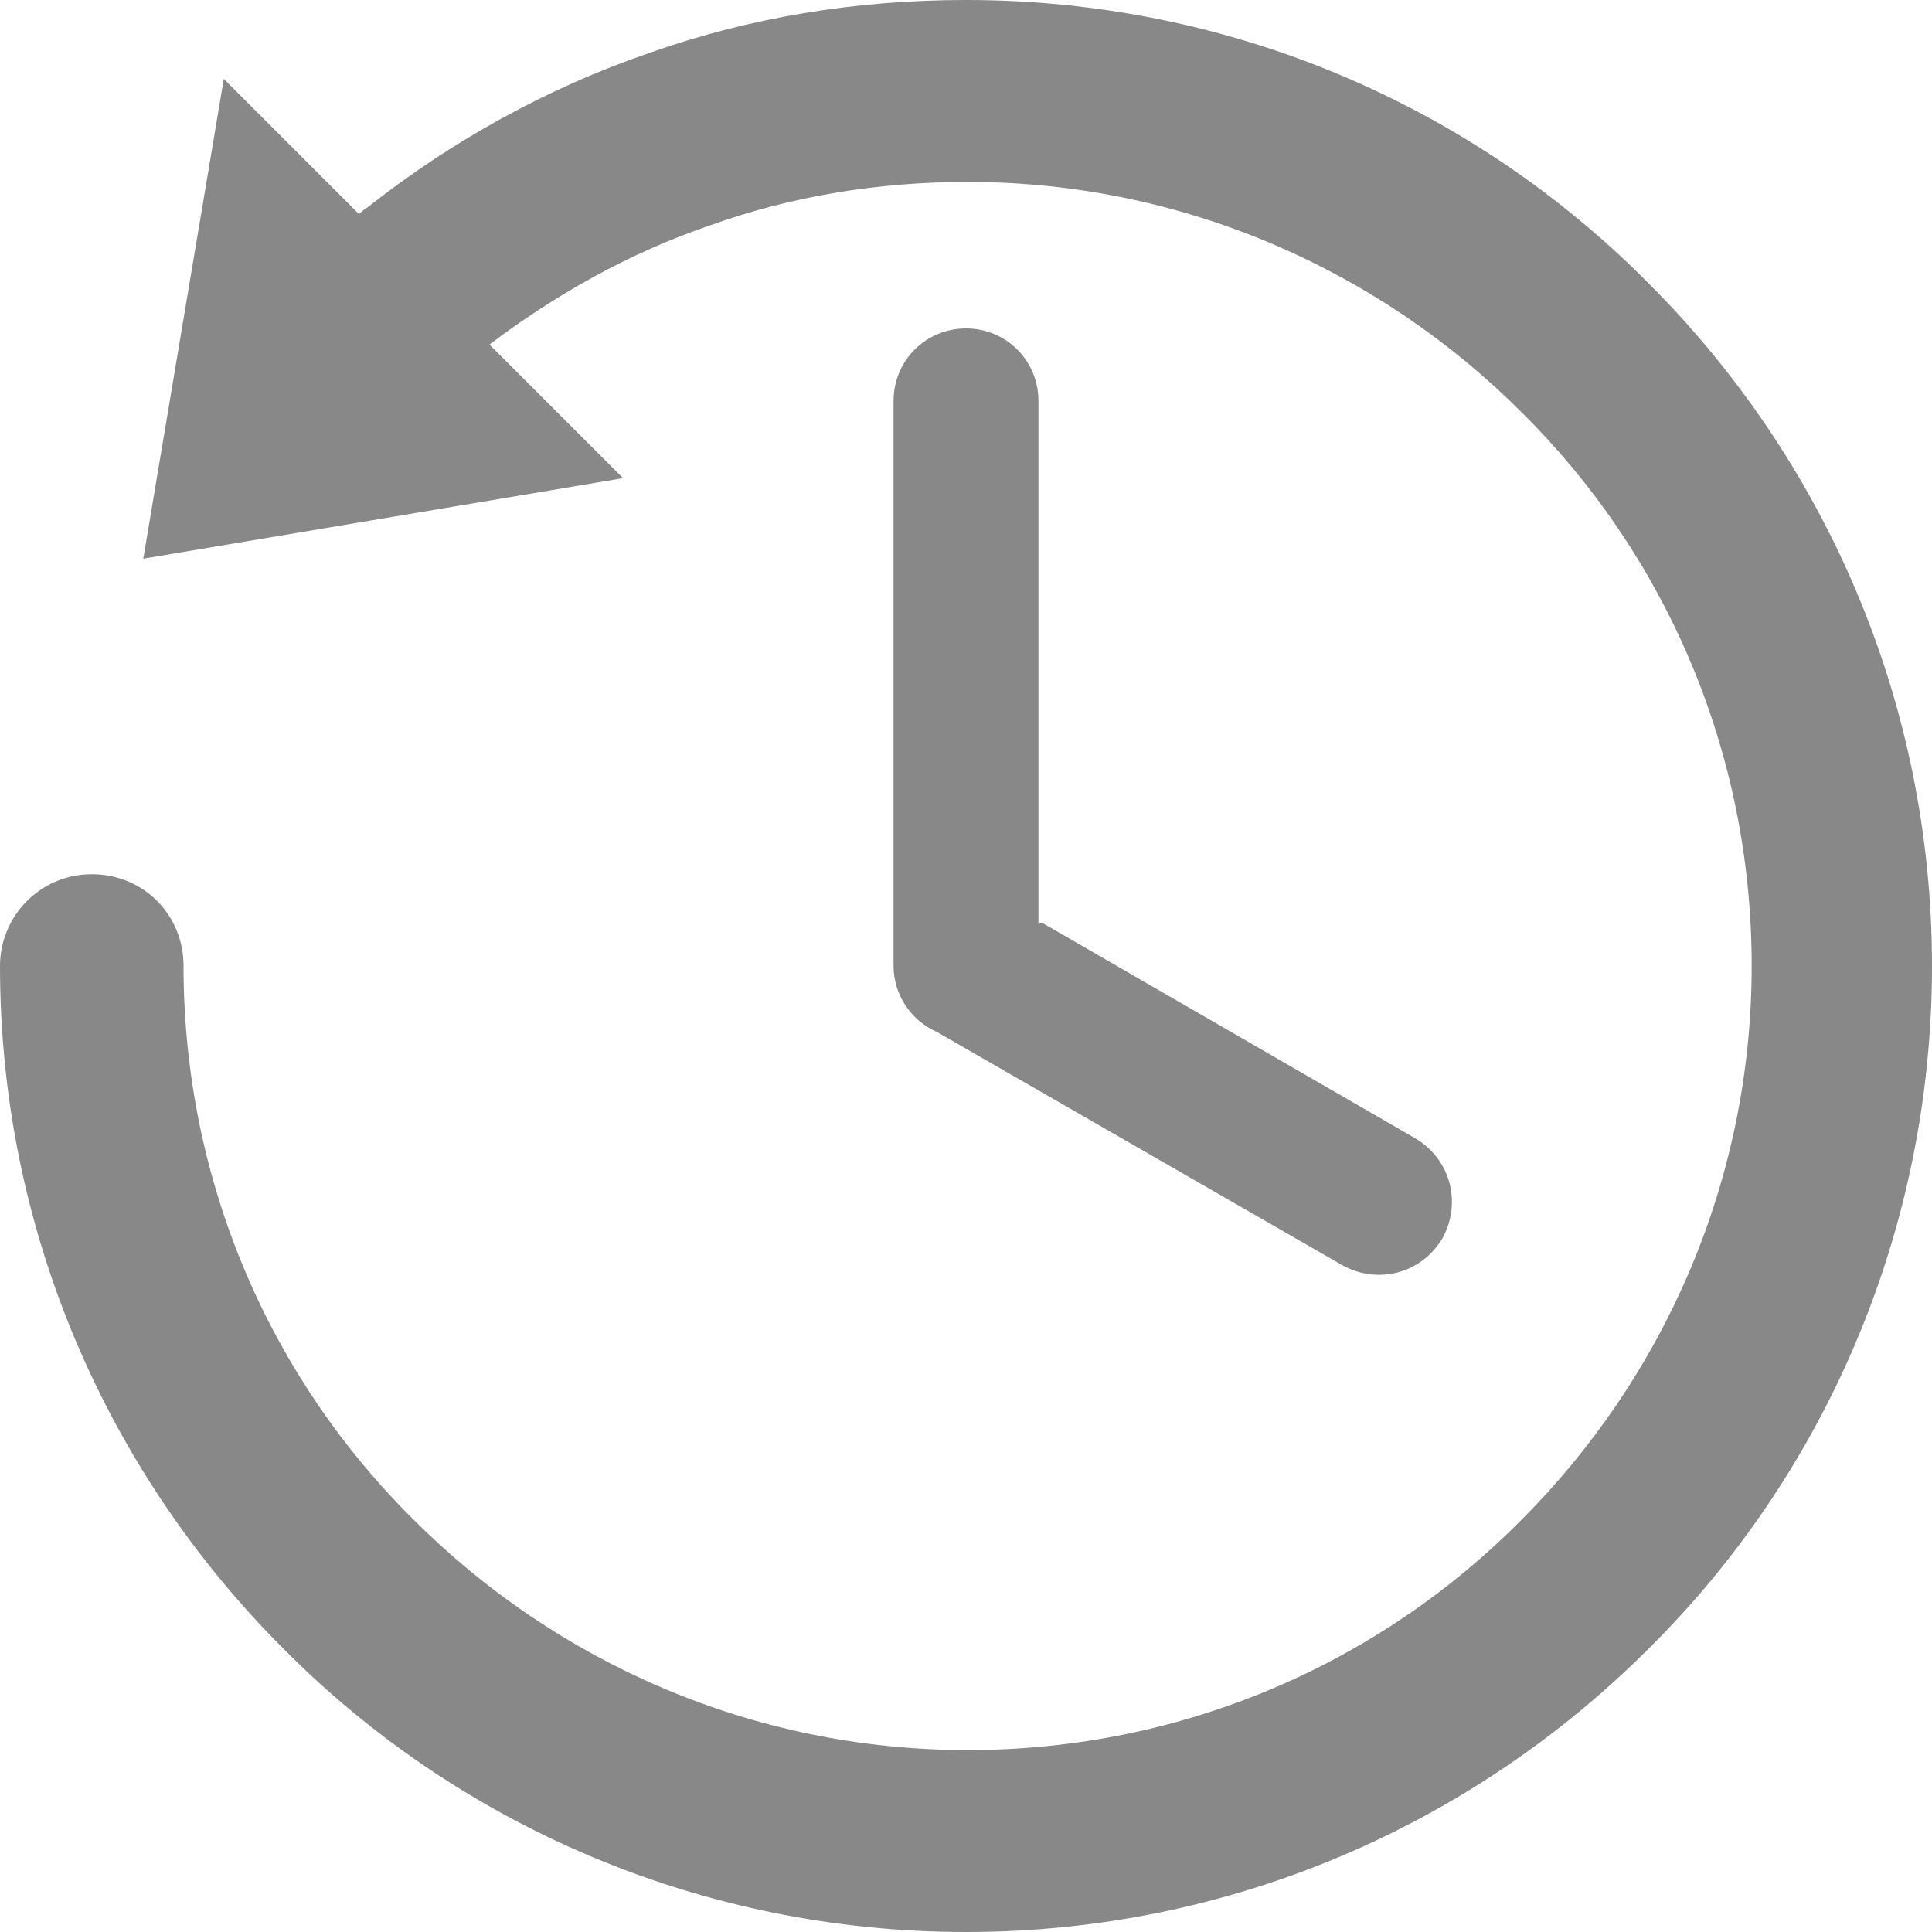
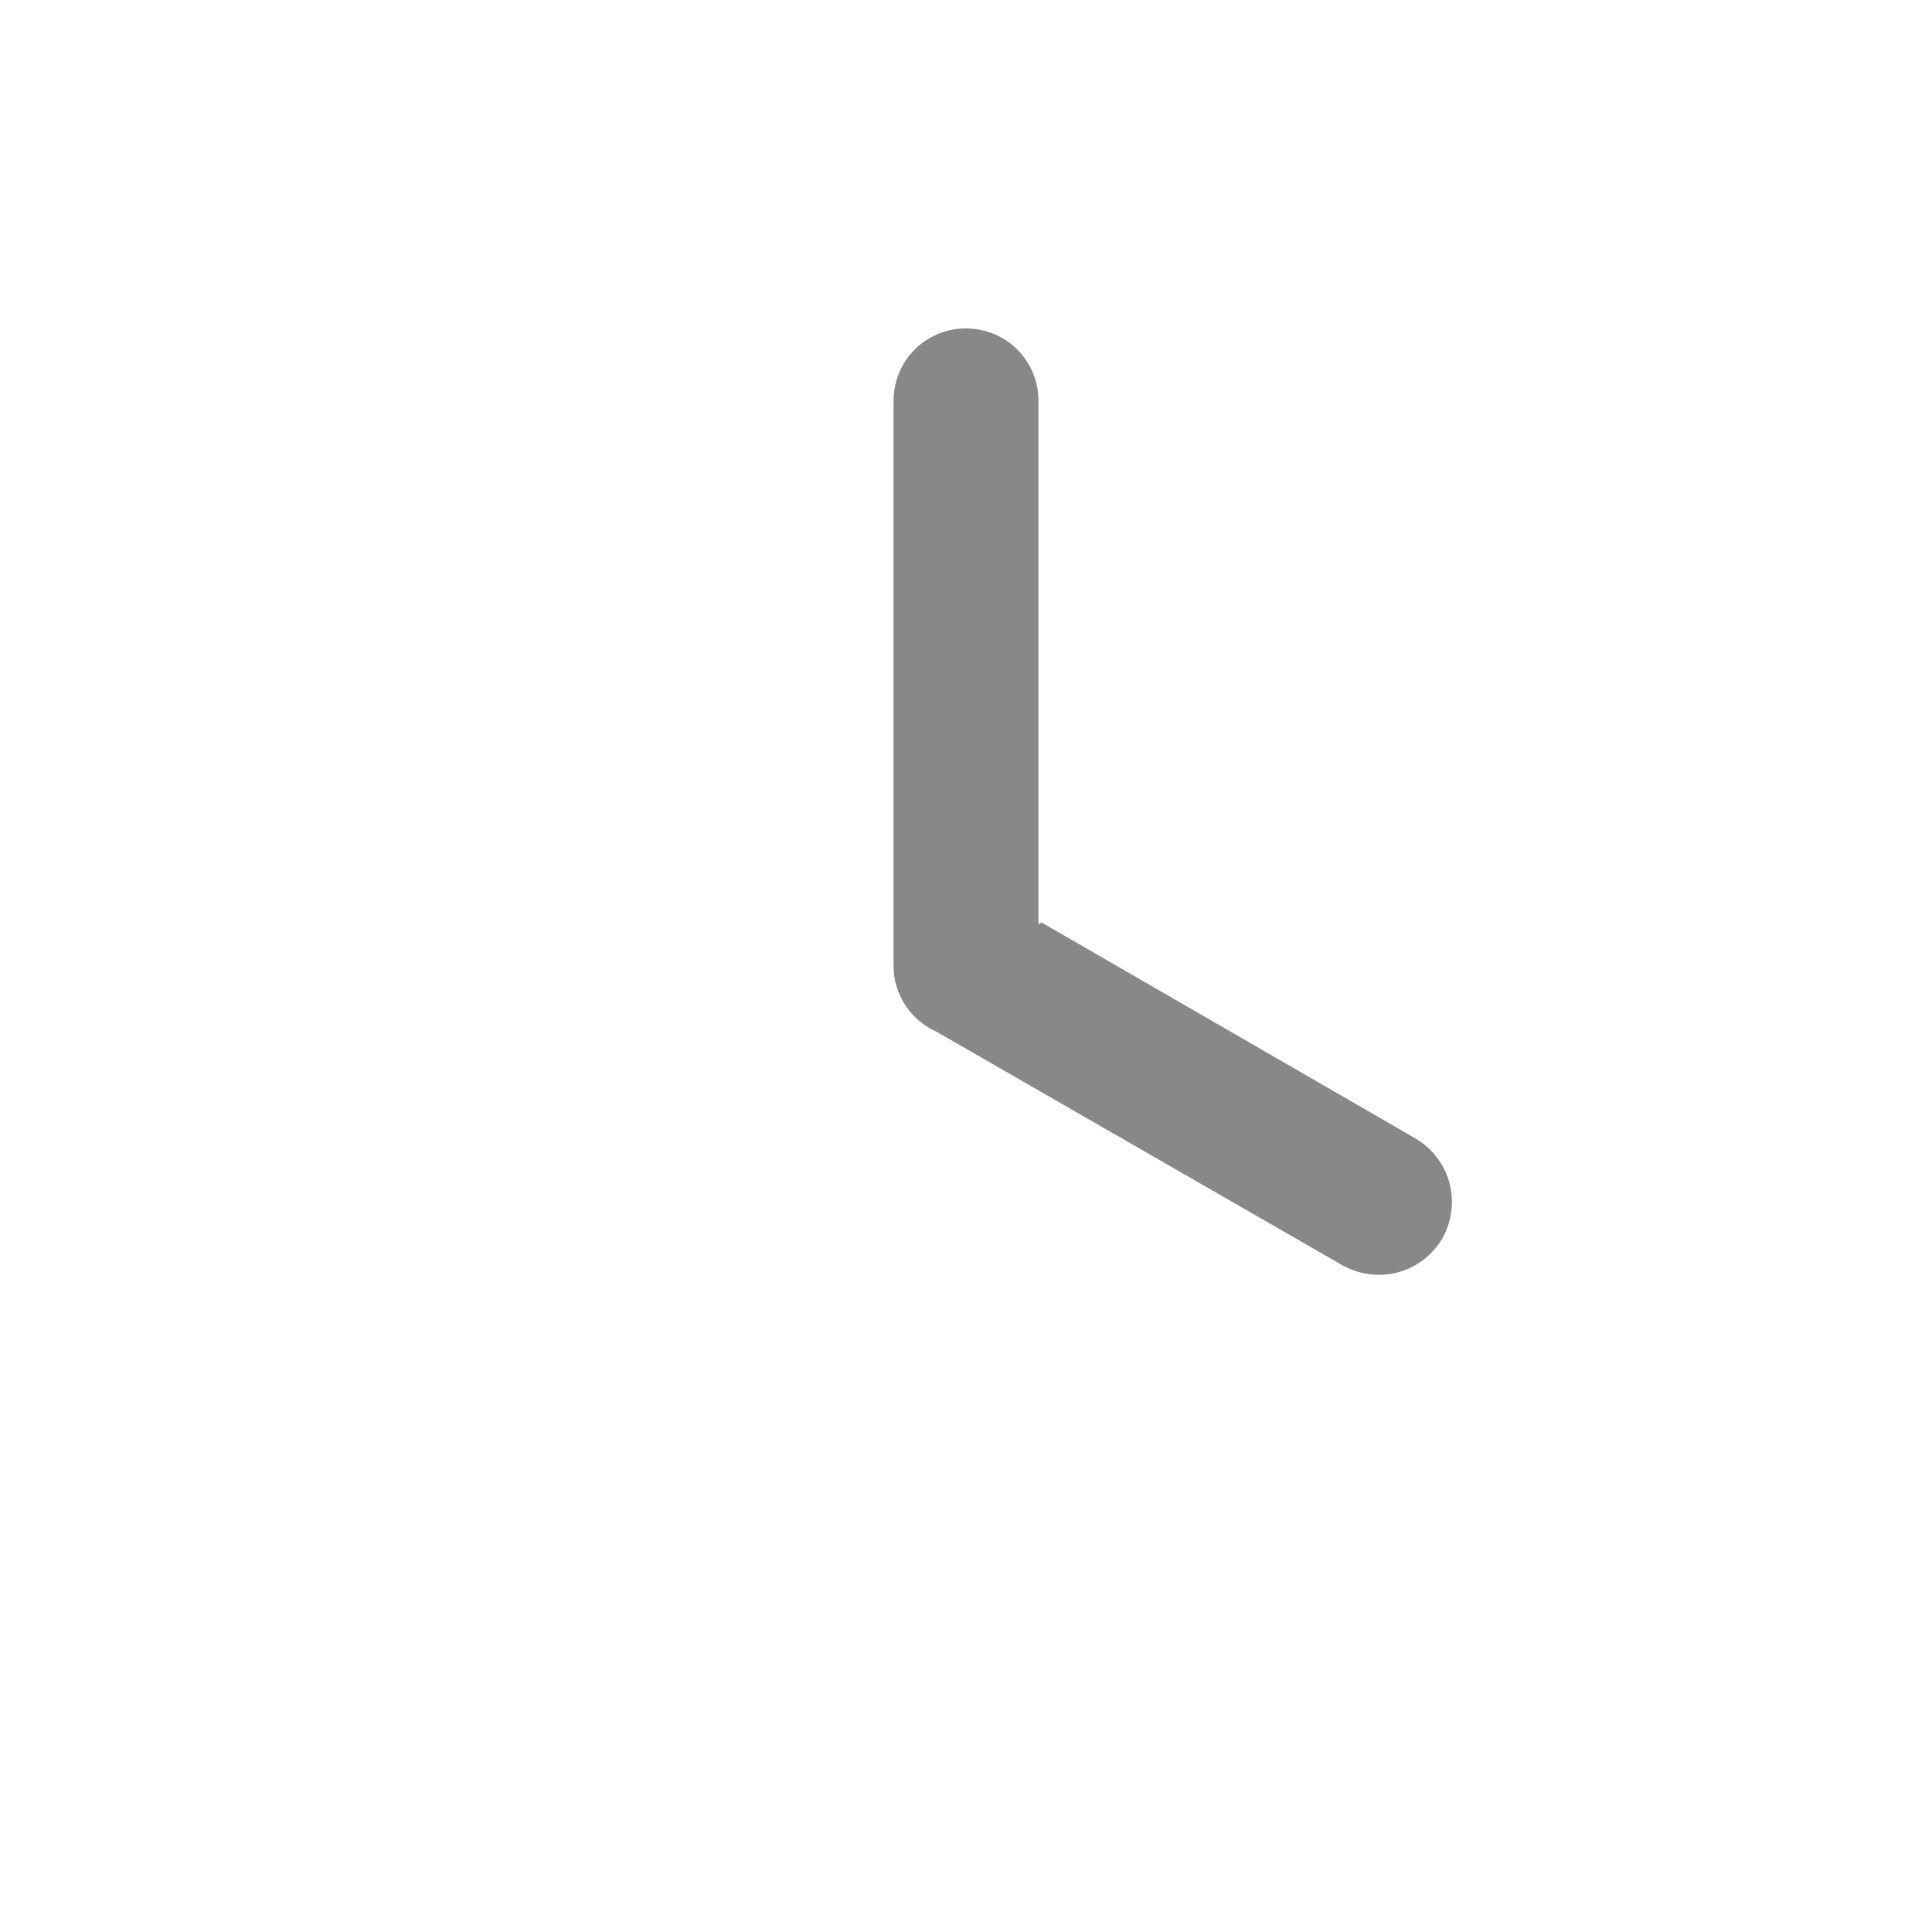
<svg xmlns="http://www.w3.org/2000/svg" id="_レイヤー_2" viewBox="0 0 12 12">
  <defs>
    <style>.cls-1{fill-rule:evenodd;}.cls-1,.cls-2{fill:#888;}</style>
  </defs>
  <g id="Layer_1">
    <g>
-       <path class="cls-2" d="M0,6c0-.31,.25-.57,.57-.57s.57,.25,.57,.57c0,1.34,.54,2.56,1.43,3.44,.88,.88,2.1,1.43,3.44,1.43s2.56-.54,3.44-1.43c.88-.88,1.43-2.1,1.43-3.44s-.54-2.56-1.43-3.44c-.88-.88-2.1-1.43-3.44-1.43-.56,0-1.1,.09-1.6,.27-.5,.17-.96,.43-1.37,.74l.83,.83-1.49,.25-1.49,.25,.25-1.49,.25-1.49,.84,.84s.03-.03,.05-.04c.52-.41,1.11-.74,1.75-.96,.62-.22,1.28-.33,1.97-.33,1.66,0,3.16,.67,4.24,1.76,1.09,1.09,1.76,2.59,1.76,4.24s-.67,3.16-1.76,4.24c-1.09,1.09-2.59,1.76-4.24,1.76s-3.16-.67-4.24-1.76c-1.09-1.09-1.76-2.59-1.76-4.24" />
      <path class="cls-1" d="M6.45,5.74V2.49c0-.25-.2-.45-.45-.45s-.45,.2-.45,.45v3.51c0,.18,.11,.34,.27,.41l2.52,1.45c.22,.12,.49,.05,.62-.17,.12-.22,.05-.49-.17-.62l-2.32-1.34Z" />
    </g>
  </g>
</svg>